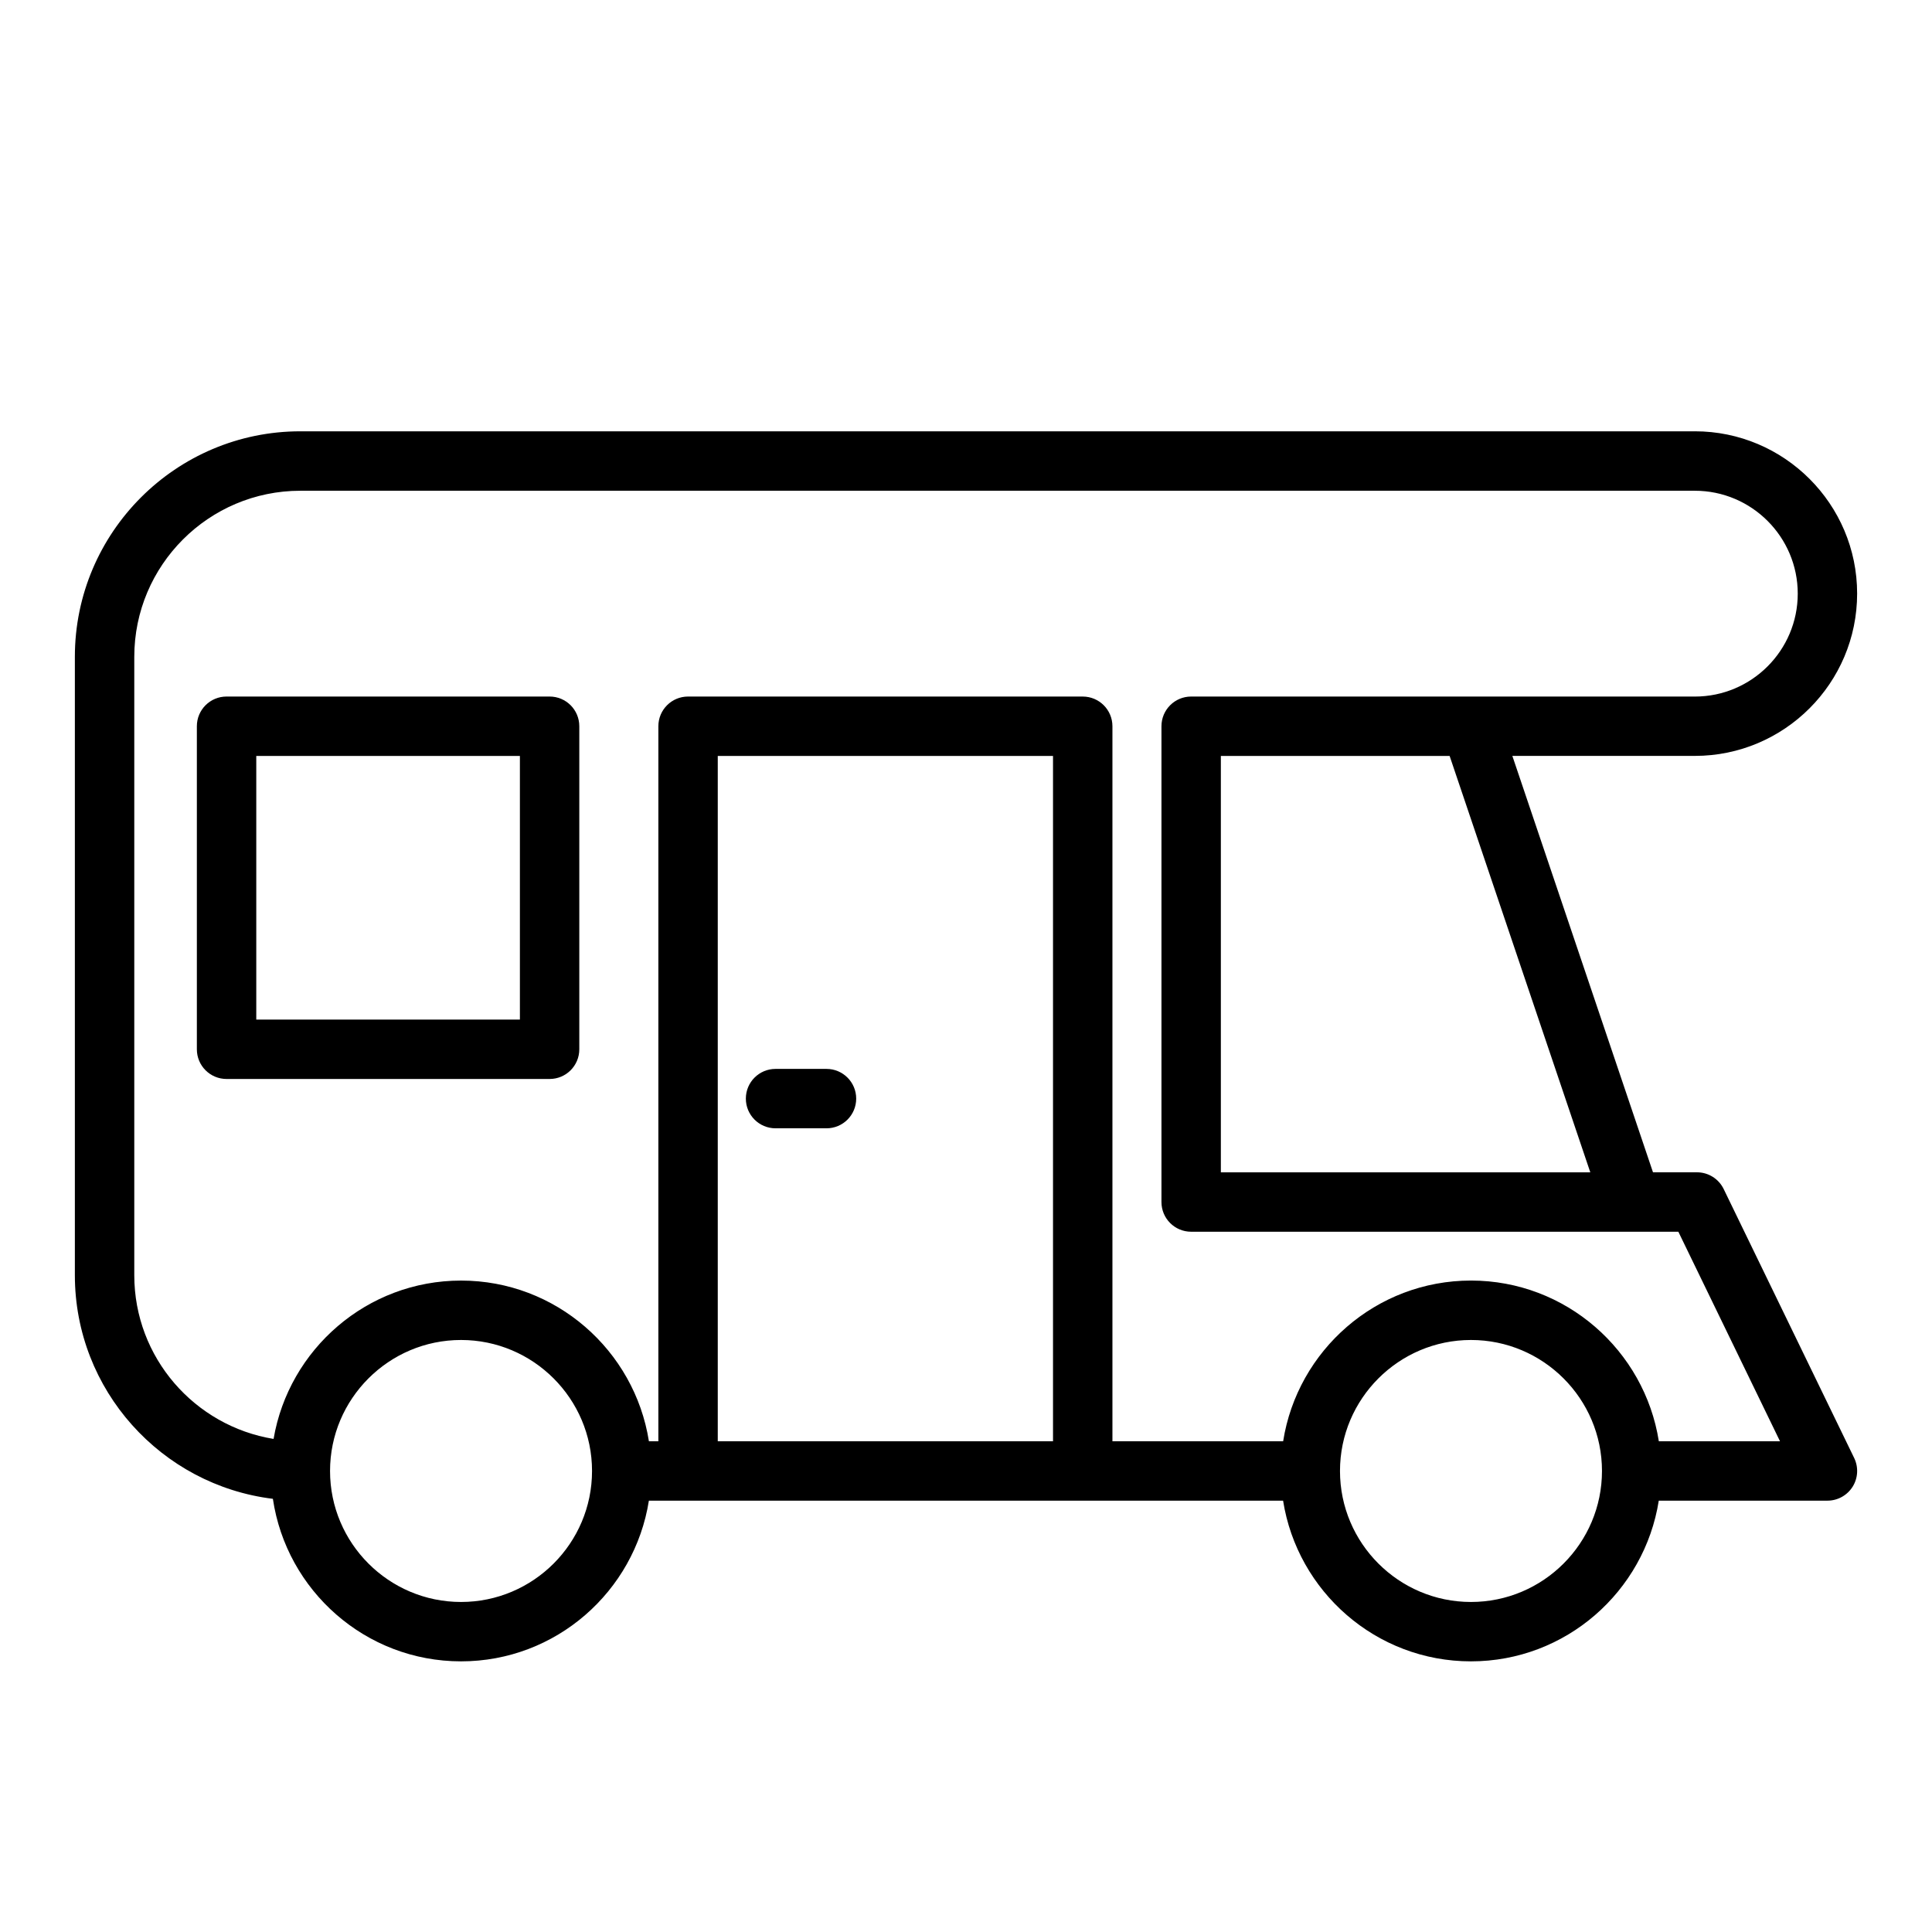
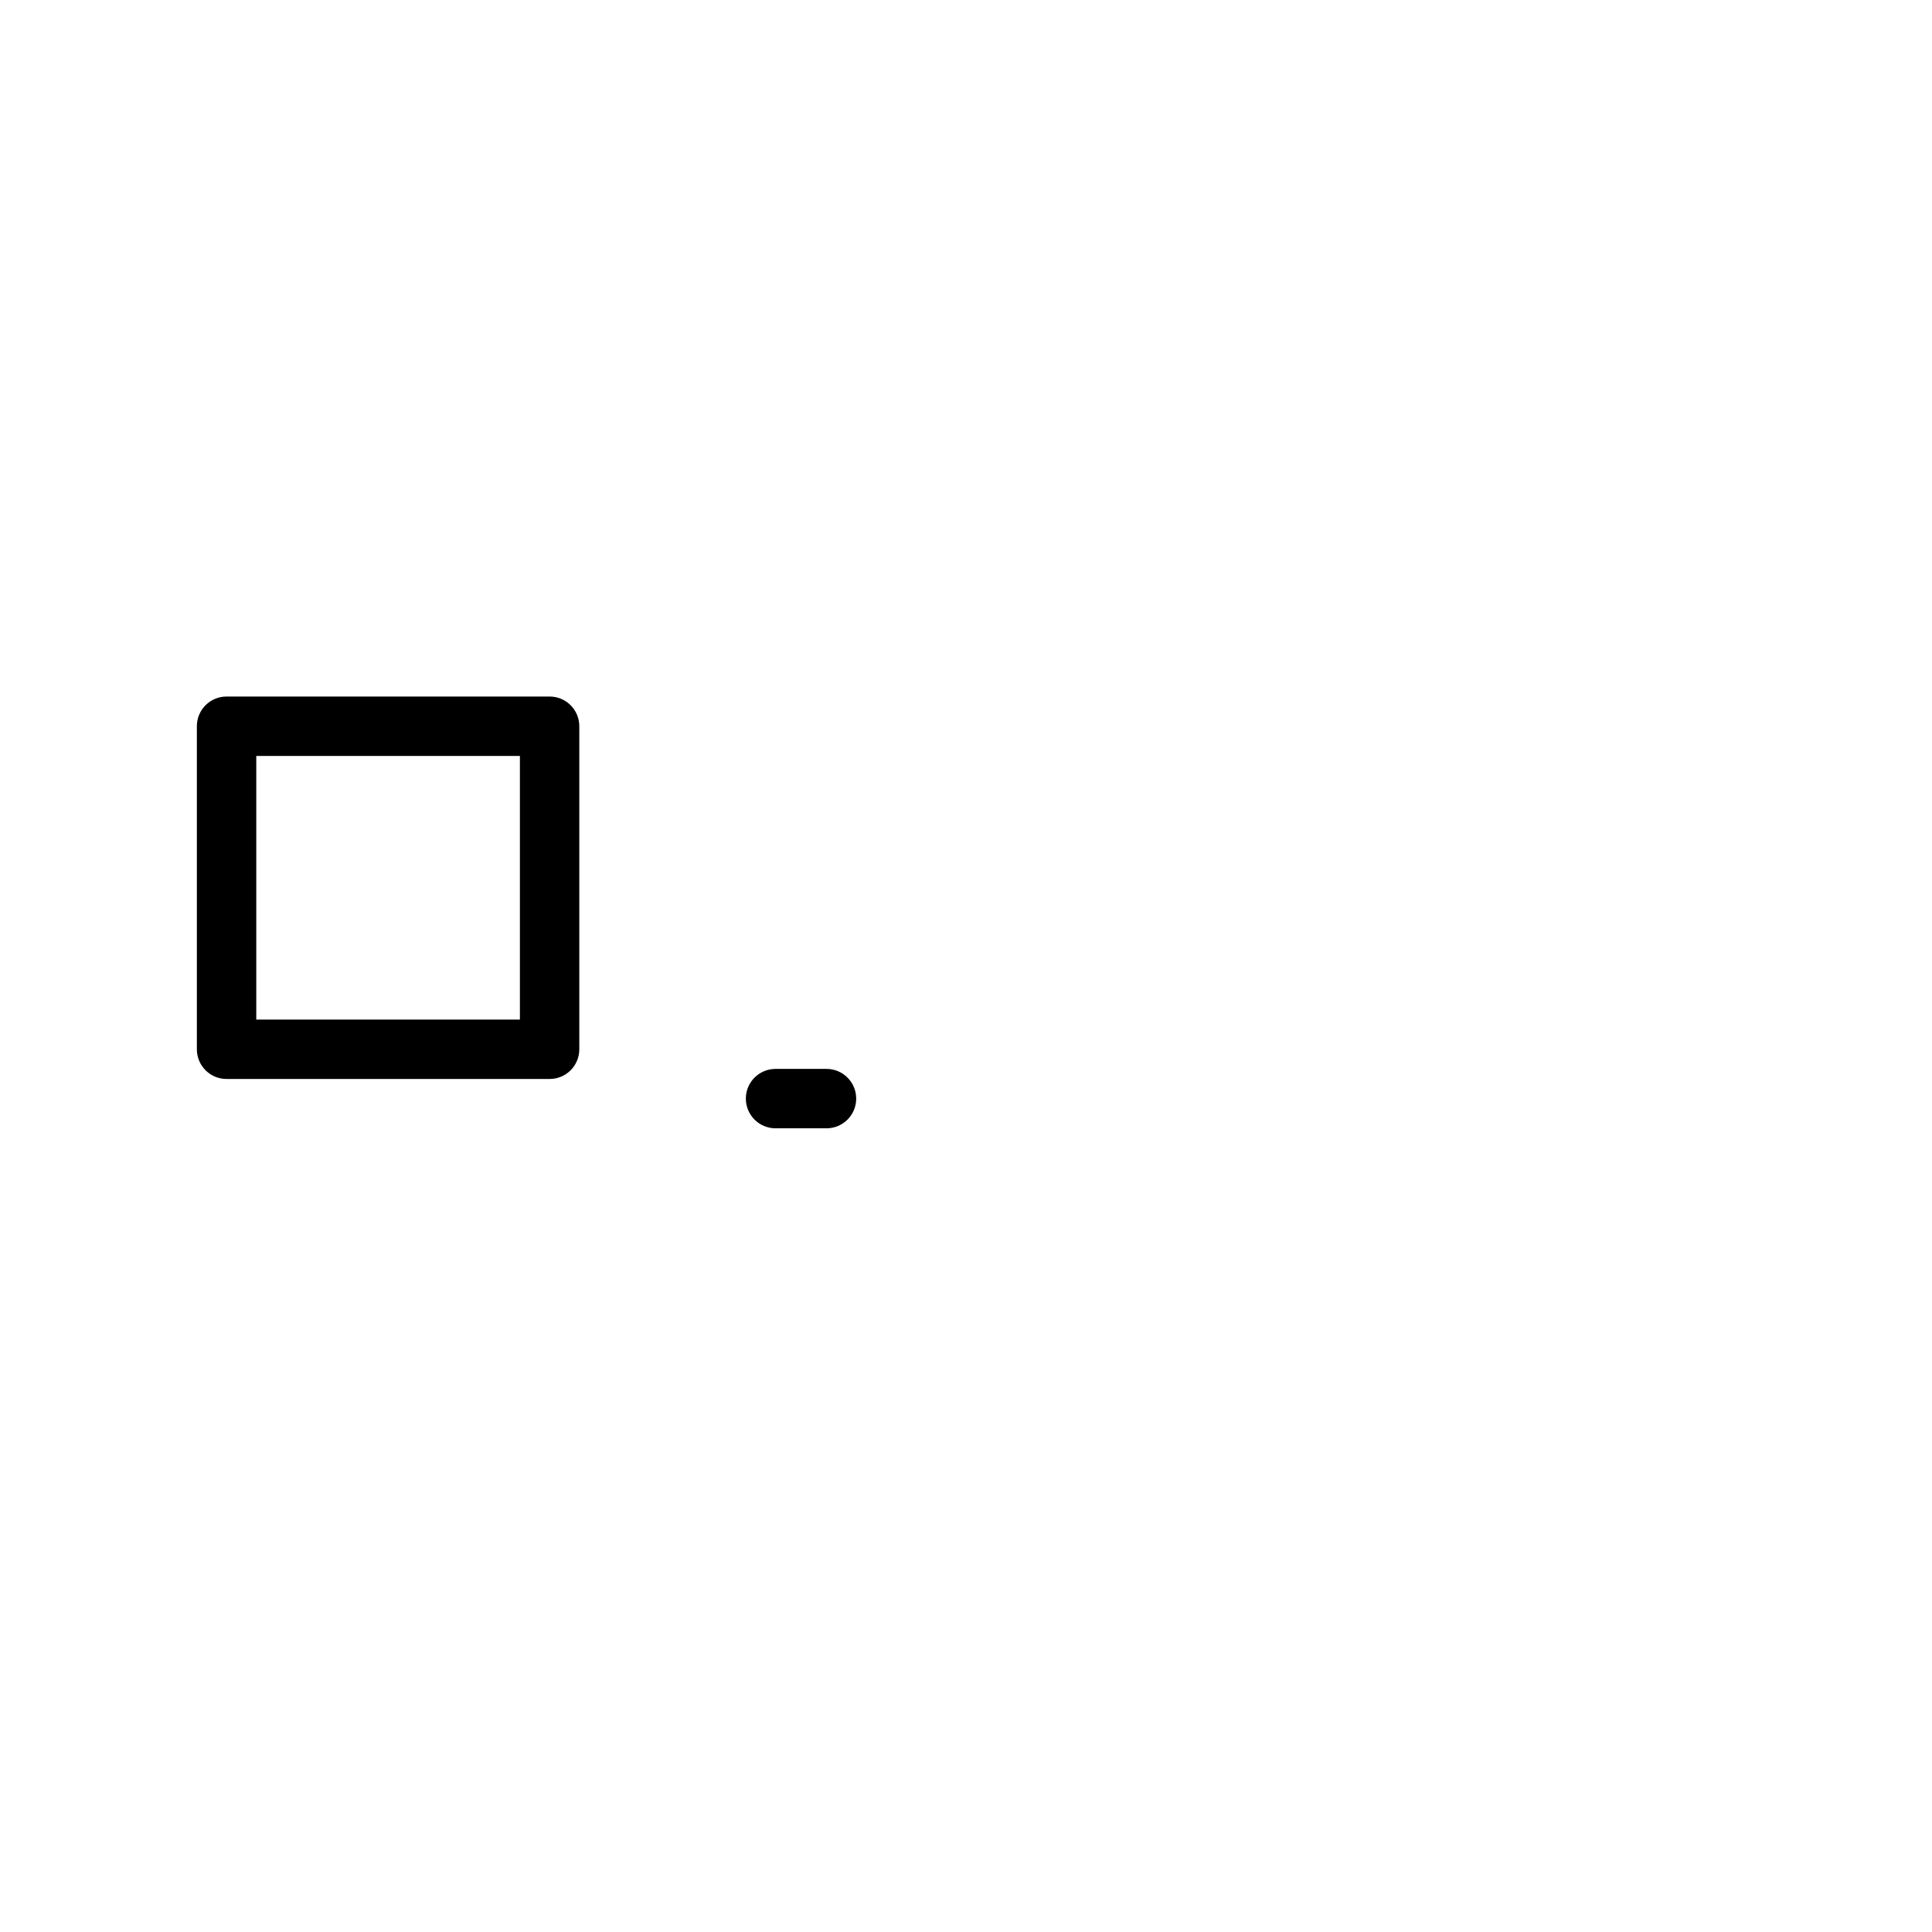
<svg xmlns="http://www.w3.org/2000/svg" fill="#000000" width="800px" height="800px" version="1.1" viewBox="144 144 512 512">
  <g>
-     <path d="m593.15 258.3h-369.56c-32.945 0-59.75 26.805-59.75 59.75v163.89c0 30.473 22.961 55.656 52.477 59.262 3.59 24.324 24.555 43.074 49.863 43.074 25.137 0 45.98-18.5 49.781-42.586h168.07c3.801 24.09 24.648 42.586 49.781 42.586 25.137 0 45.98-18.5 49.781-42.586h44.695c2.715 0 5.234-1.402 6.676-3.691 1.441-2.297 1.59-5.18 0.41-7.621l-34.582-71.273c-1.316-2.715-4.07-4.434-7.078-4.434h-11.652l-37.273-110.35h48.359c23.719 0 43.012-19.293 43.012-43.02 0-23.707-19.297-43.004-43.012-43.004zm-326.97 310.24c-19.145 0-34.715-15.578-34.715-34.715s15.578-34.715 34.715-34.715 34.715 15.578 34.715 34.715-15.57 34.715-34.715 34.715zm68.035-42.59v-181.61h88.844v181.61zm199.61 42.59c-19.145 0-34.715-15.578-34.715-34.715s15.578-34.715 34.715-34.715 34.715 15.578 34.715 34.715-15.57 34.715-34.715 34.715zm31.621-113.86h-97.906v-110.34h60.629zm27.703-126.09h-133.48c-4.352 0-7.871 3.519-7.871 7.871v126.09c0 4.352 3.519 7.871 7.871 7.871h129.11l26.938 55.523h-32.109c-3.801-24.09-24.648-42.586-49.781-42.586-25.137 0-45.98 18.5-49.781 42.586h-45.242v-189.48c0-4.352-3.519-7.871-7.871-7.871l-104.59-0.004c-4.352 0-7.871 3.519-7.871 7.871v189.49h-2.504c-3.801-24.09-24.648-42.586-49.781-42.586-24.922 0-45.625 18.184-49.688 41.965-20.902-3.414-36.914-21.535-36.914-43.383v-163.89c0-24.262 19.742-44.004 44.004-44.004h369.56c15.039 0 27.27 12.23 27.27 27.27 0 15.035-12.23 27.273-27.266 27.273z" />
    <path d="m289.65 328.59h-85.609c-4.352 0-7.871 3.519-7.871 7.871v85.609c0 4.352 3.519 7.871 7.871 7.871h85.609c4.352 0 7.871-3.519 7.871-7.871v-85.605c0-4.356-3.519-7.875-7.871-7.875zm-7.871 85.609h-69.863v-69.863h69.863z" />
    <path d="m363.03 427.27h-13.5c-4.352 0-7.871 3.519-7.871 7.871 0 4.352 3.519 7.871 7.871 7.871h13.5c4.352 0 7.871-3.519 7.871-7.871 0-4.352-3.527-7.871-7.871-7.871z" />
  </g>
</svg>